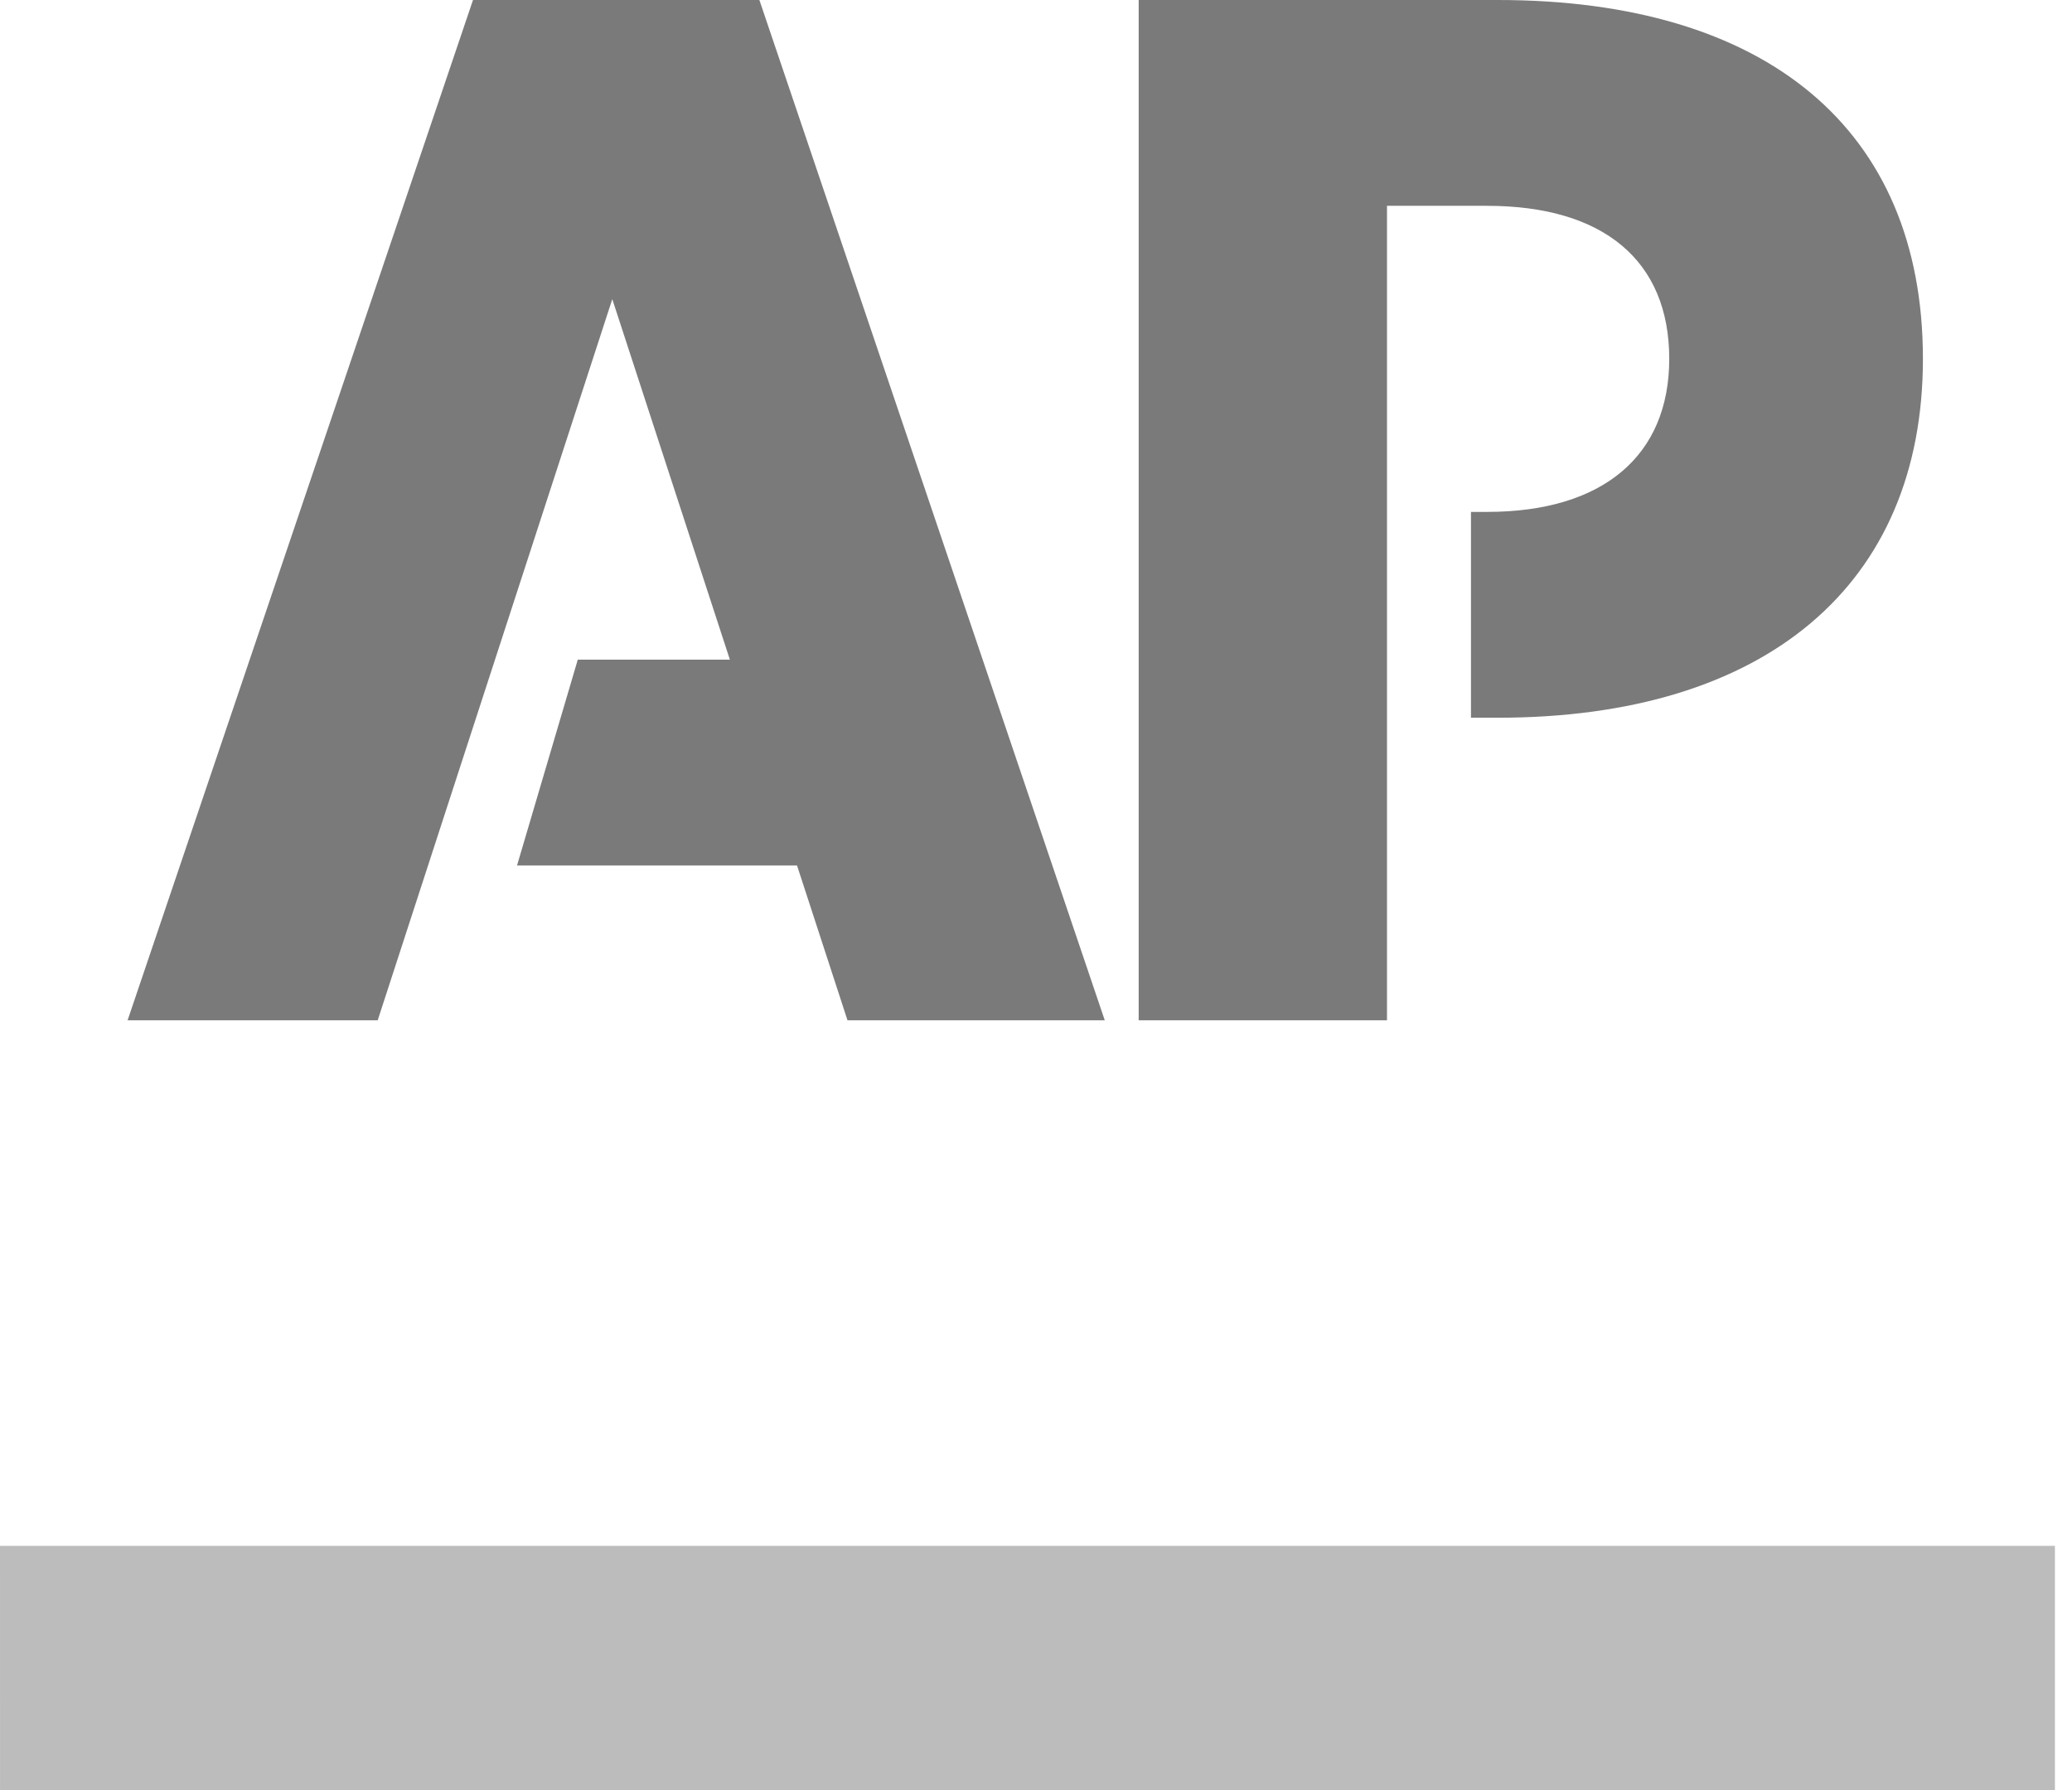
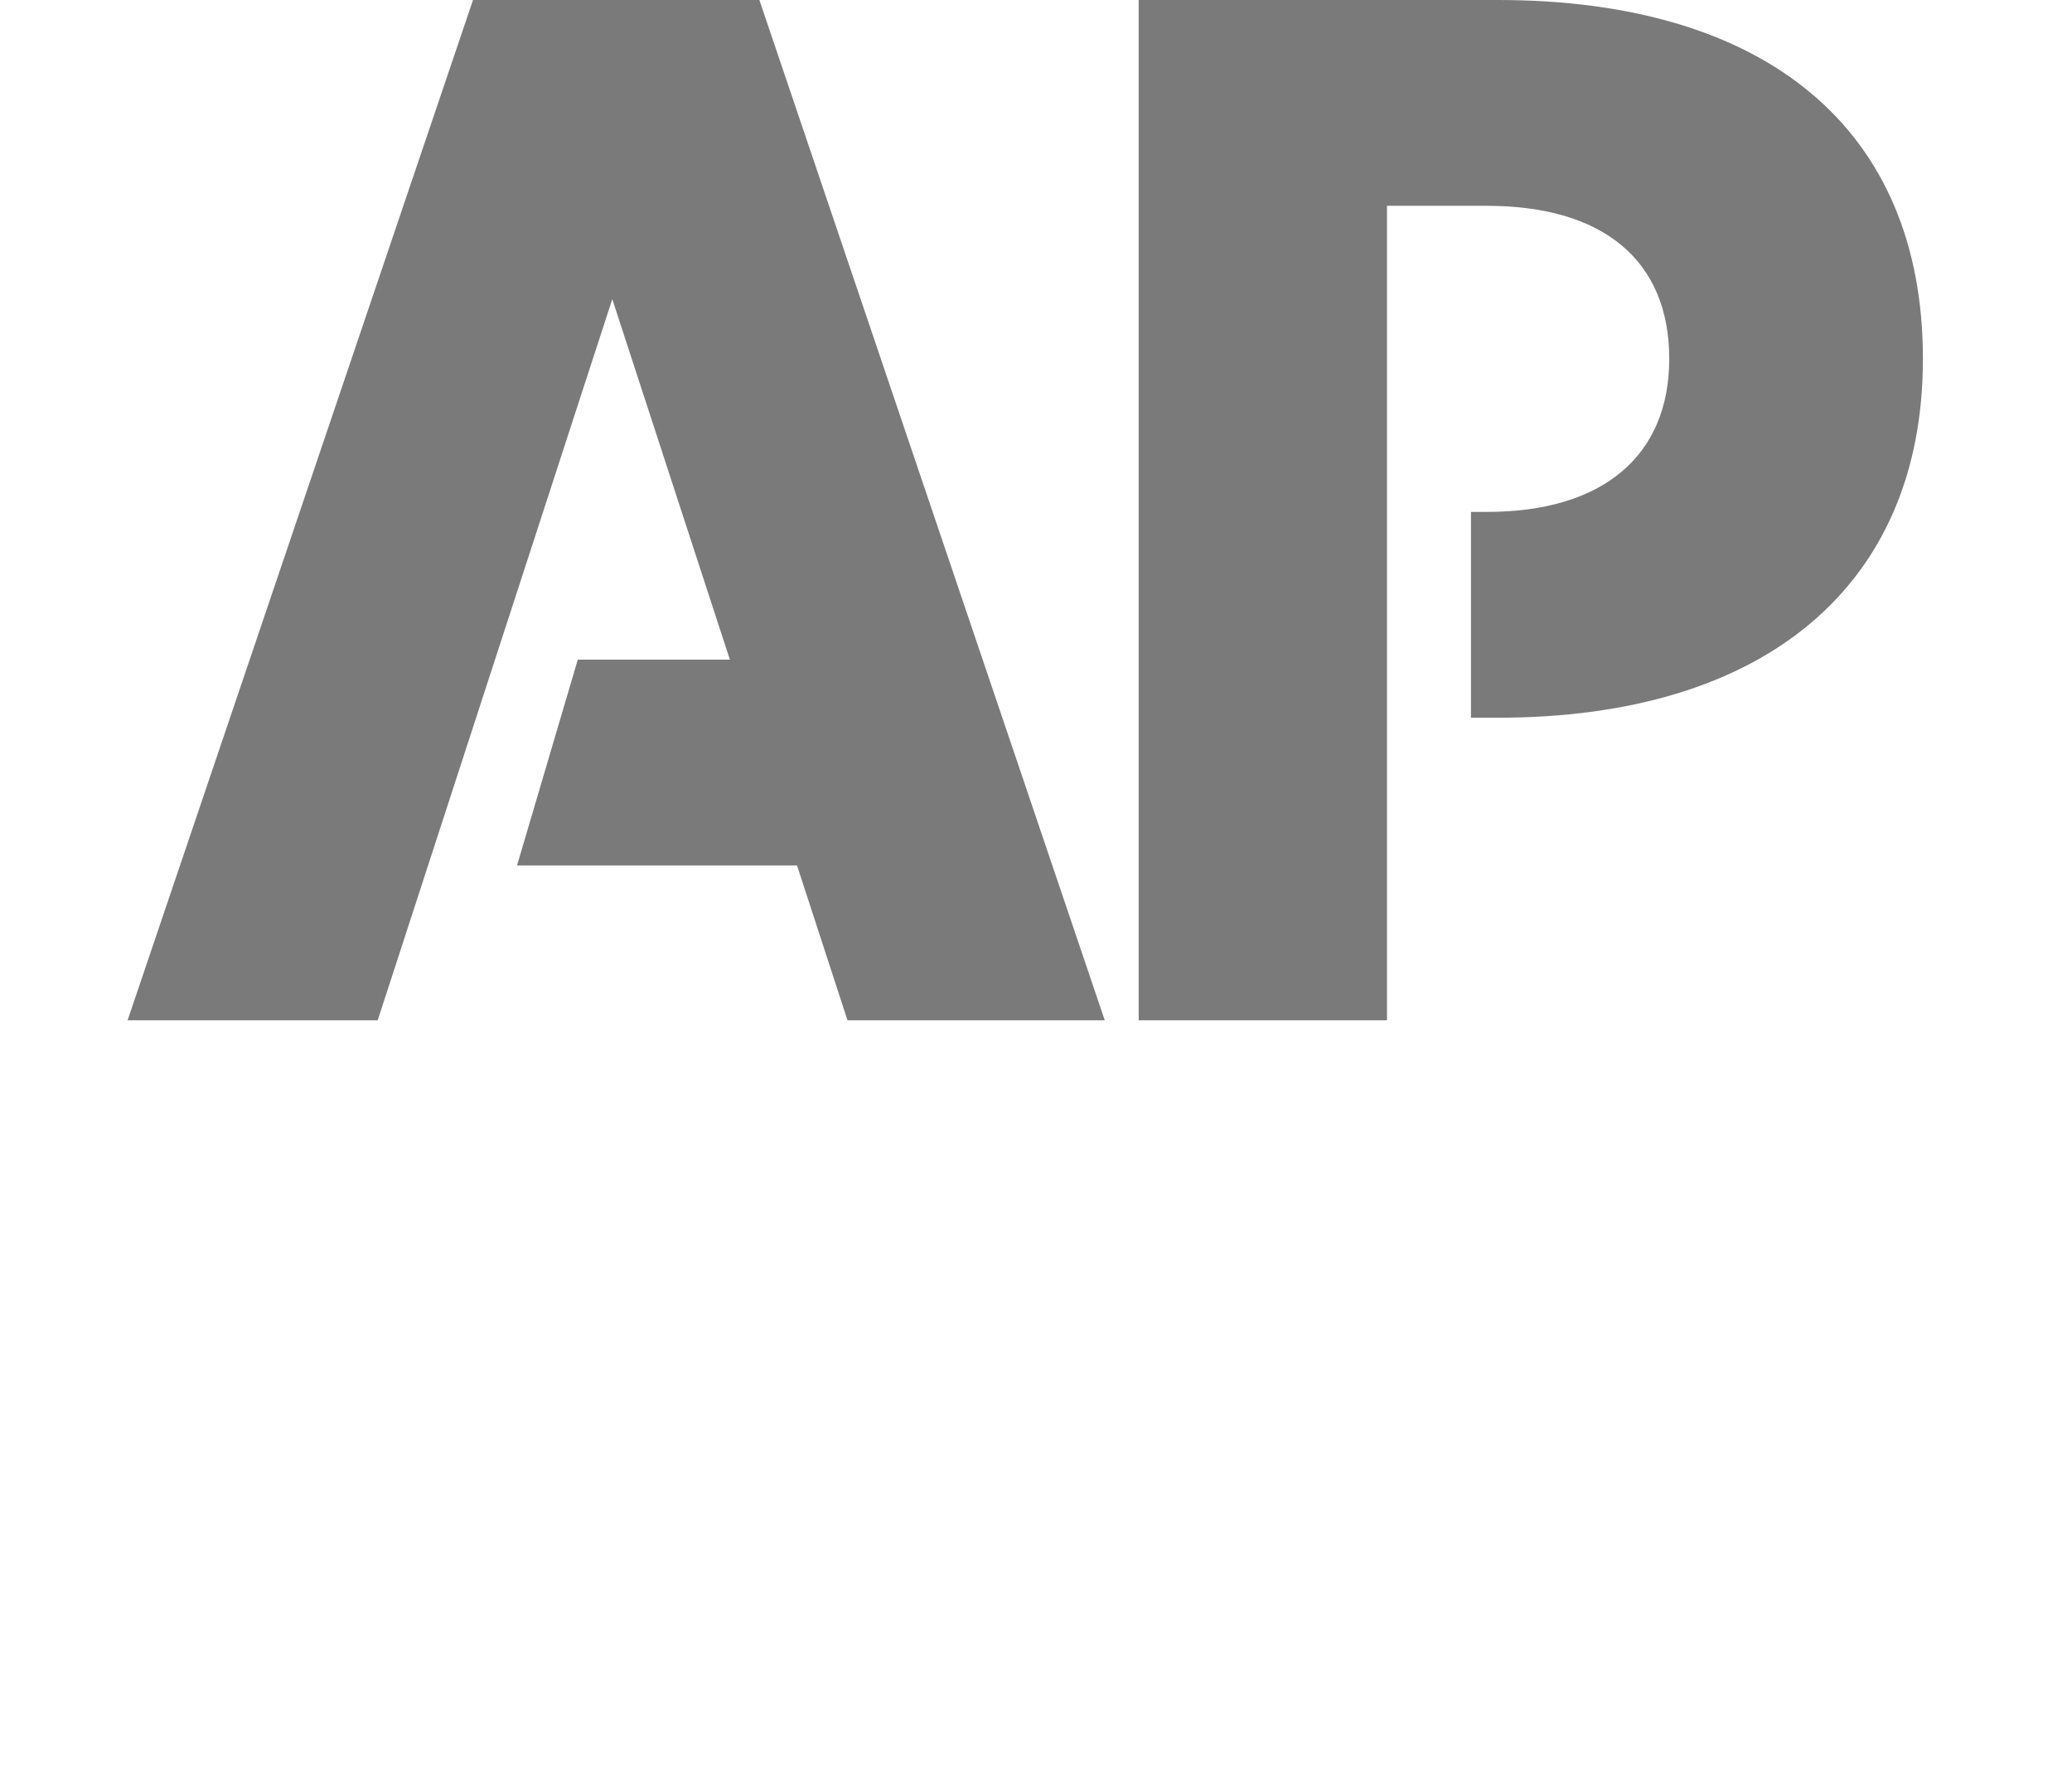
<svg xmlns="http://www.w3.org/2000/svg" width="81" height="70" viewBox="0 0 81 70" fill="none">
-   <path opacity="0.5" fill-rule="evenodd" clip-rule="evenodd" d="M0 60.438H80.332V70H0.001L0 60.438Z" fill="#7a7a7a" />
  <path fill-rule="evenodd" clip-rule="evenodd" d="M18.491 0L4.988 39.891H14.765L23.936 11.695L28.533 25.791H22.587L20.212 33.838H31.158L33.131 39.891H43.188L29.686 0H18.491ZM58.551 0H44.514V39.891H54.221V8.047H58.133C62.671 8.047 65.255 10.179 65.255 14.03C65.255 17.813 62.671 20.014 58.133 20.014H57.504V28.061H58.551C69.026 28.061 75.172 22.868 75.172 14.03C75.172 5.021 69.026 0 58.551 0Z" fill="#7a7a7a" />
</svg>